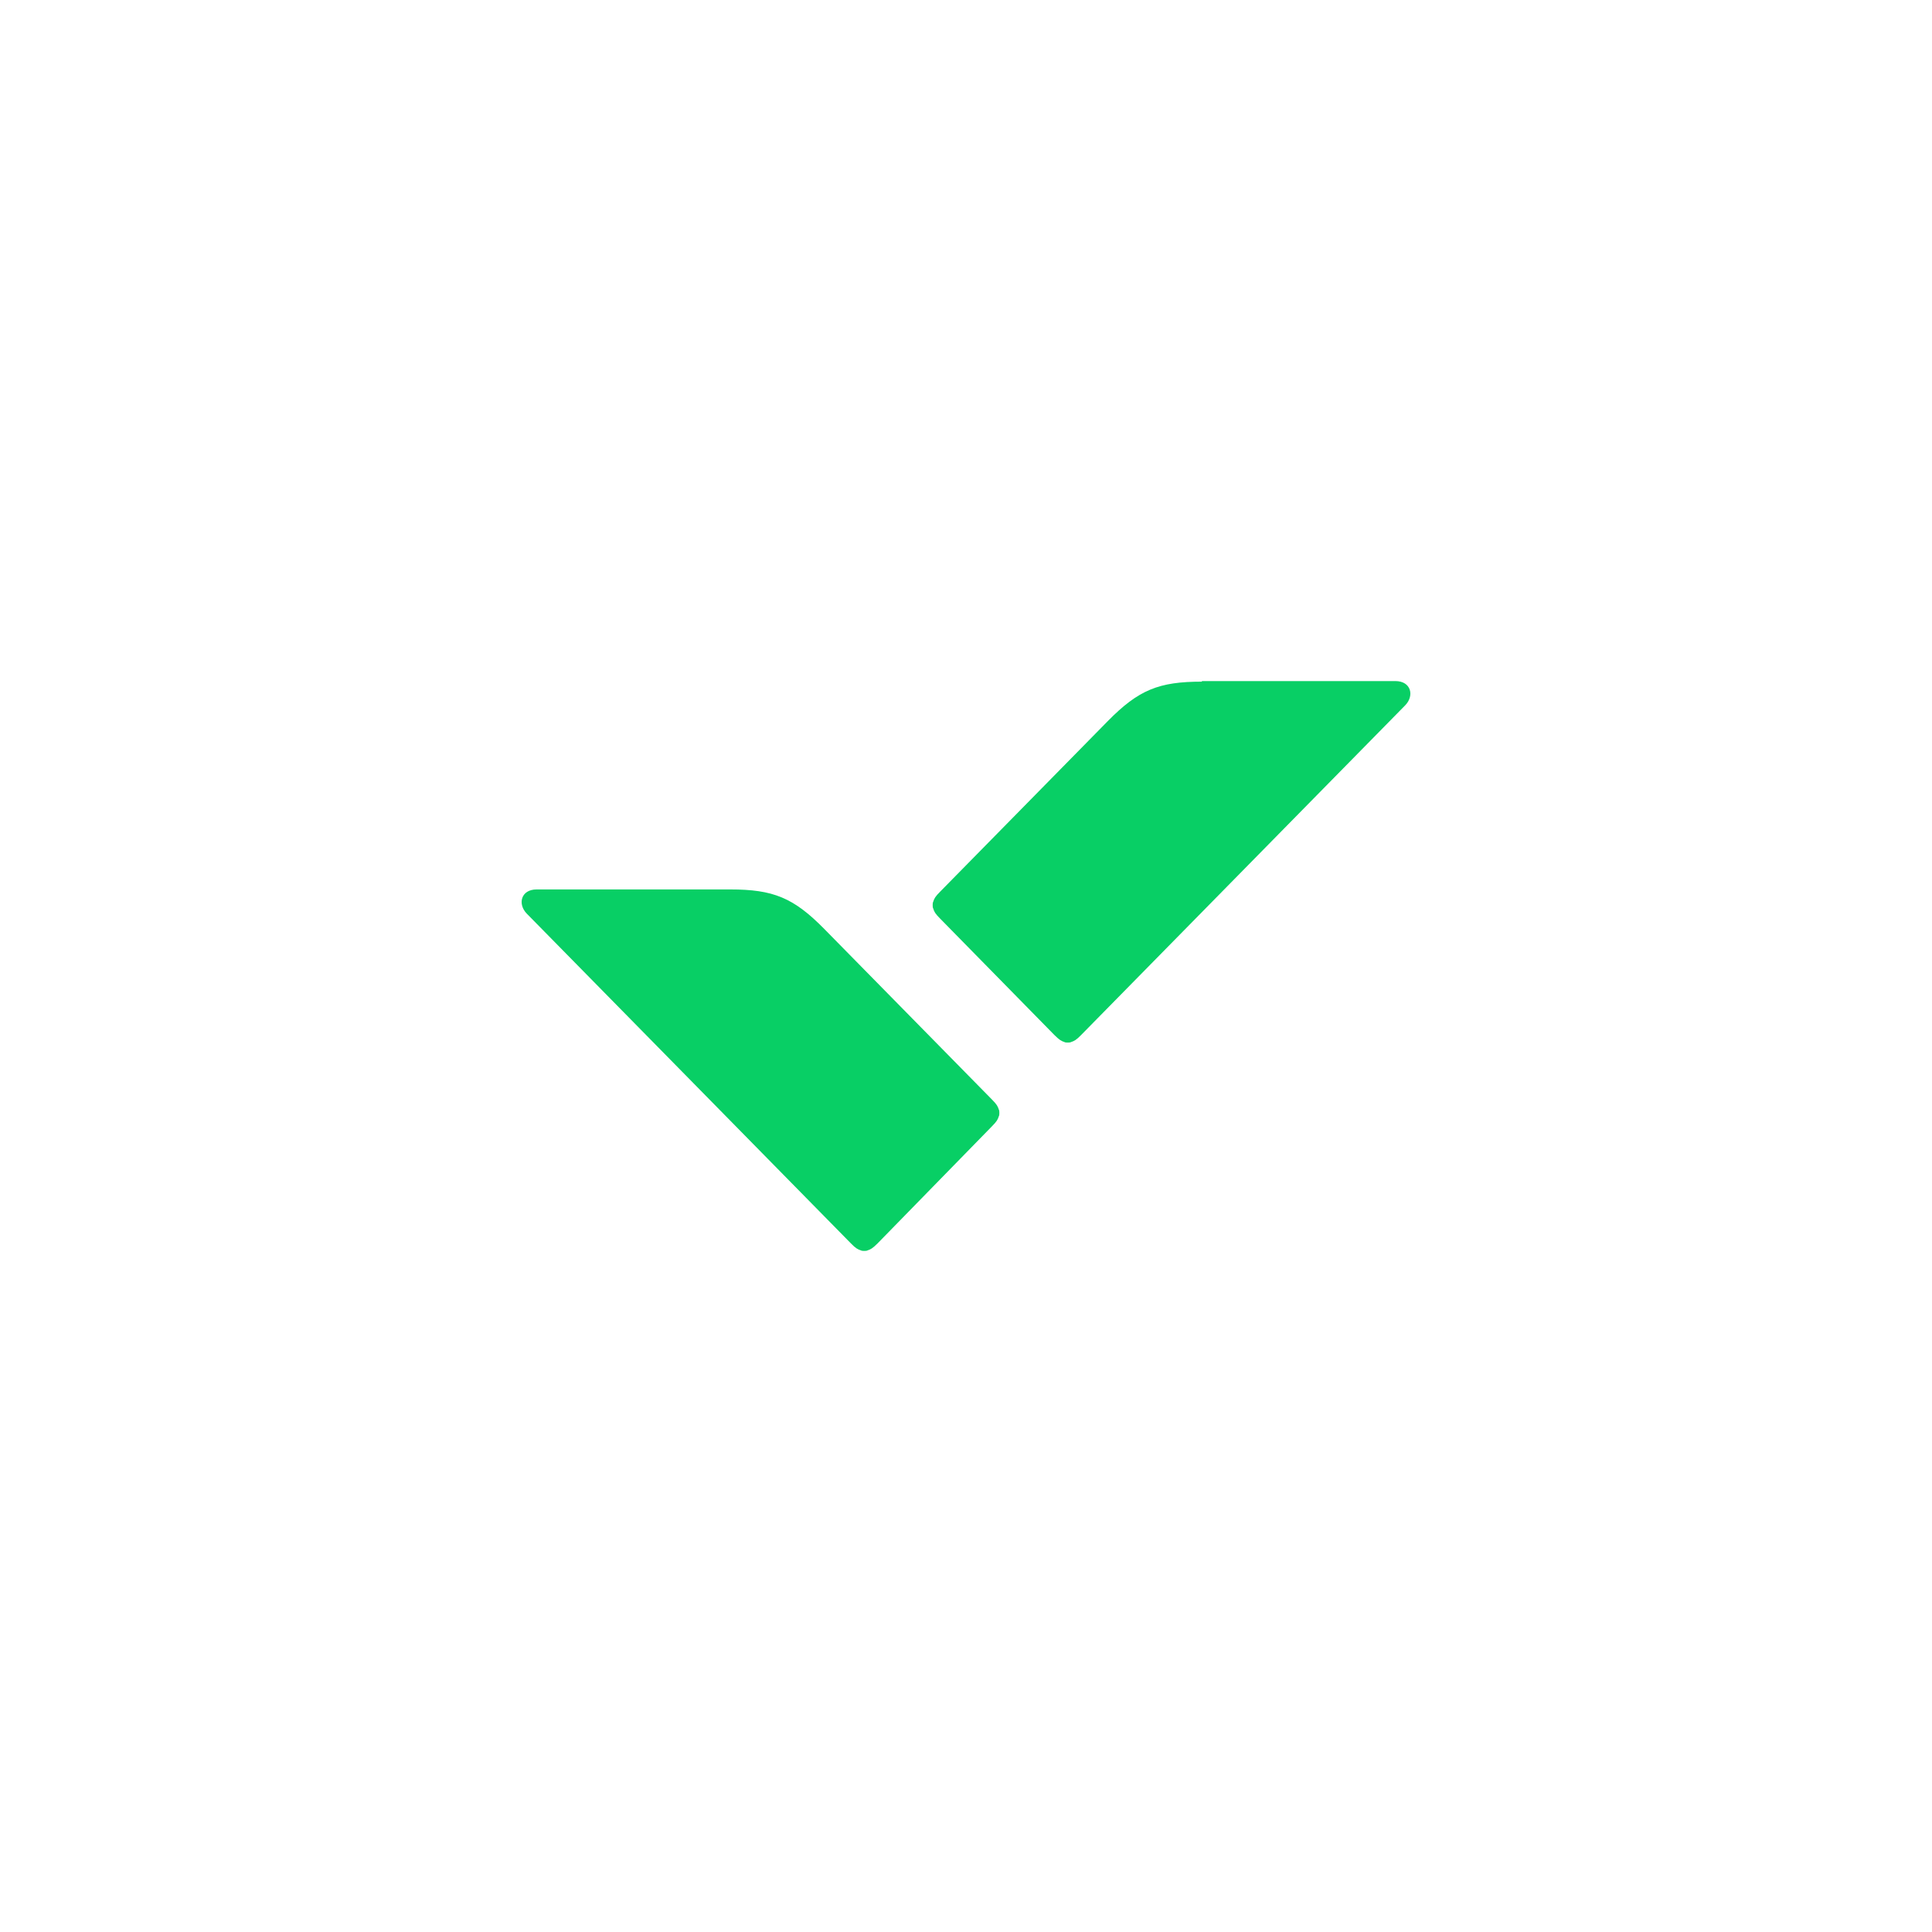
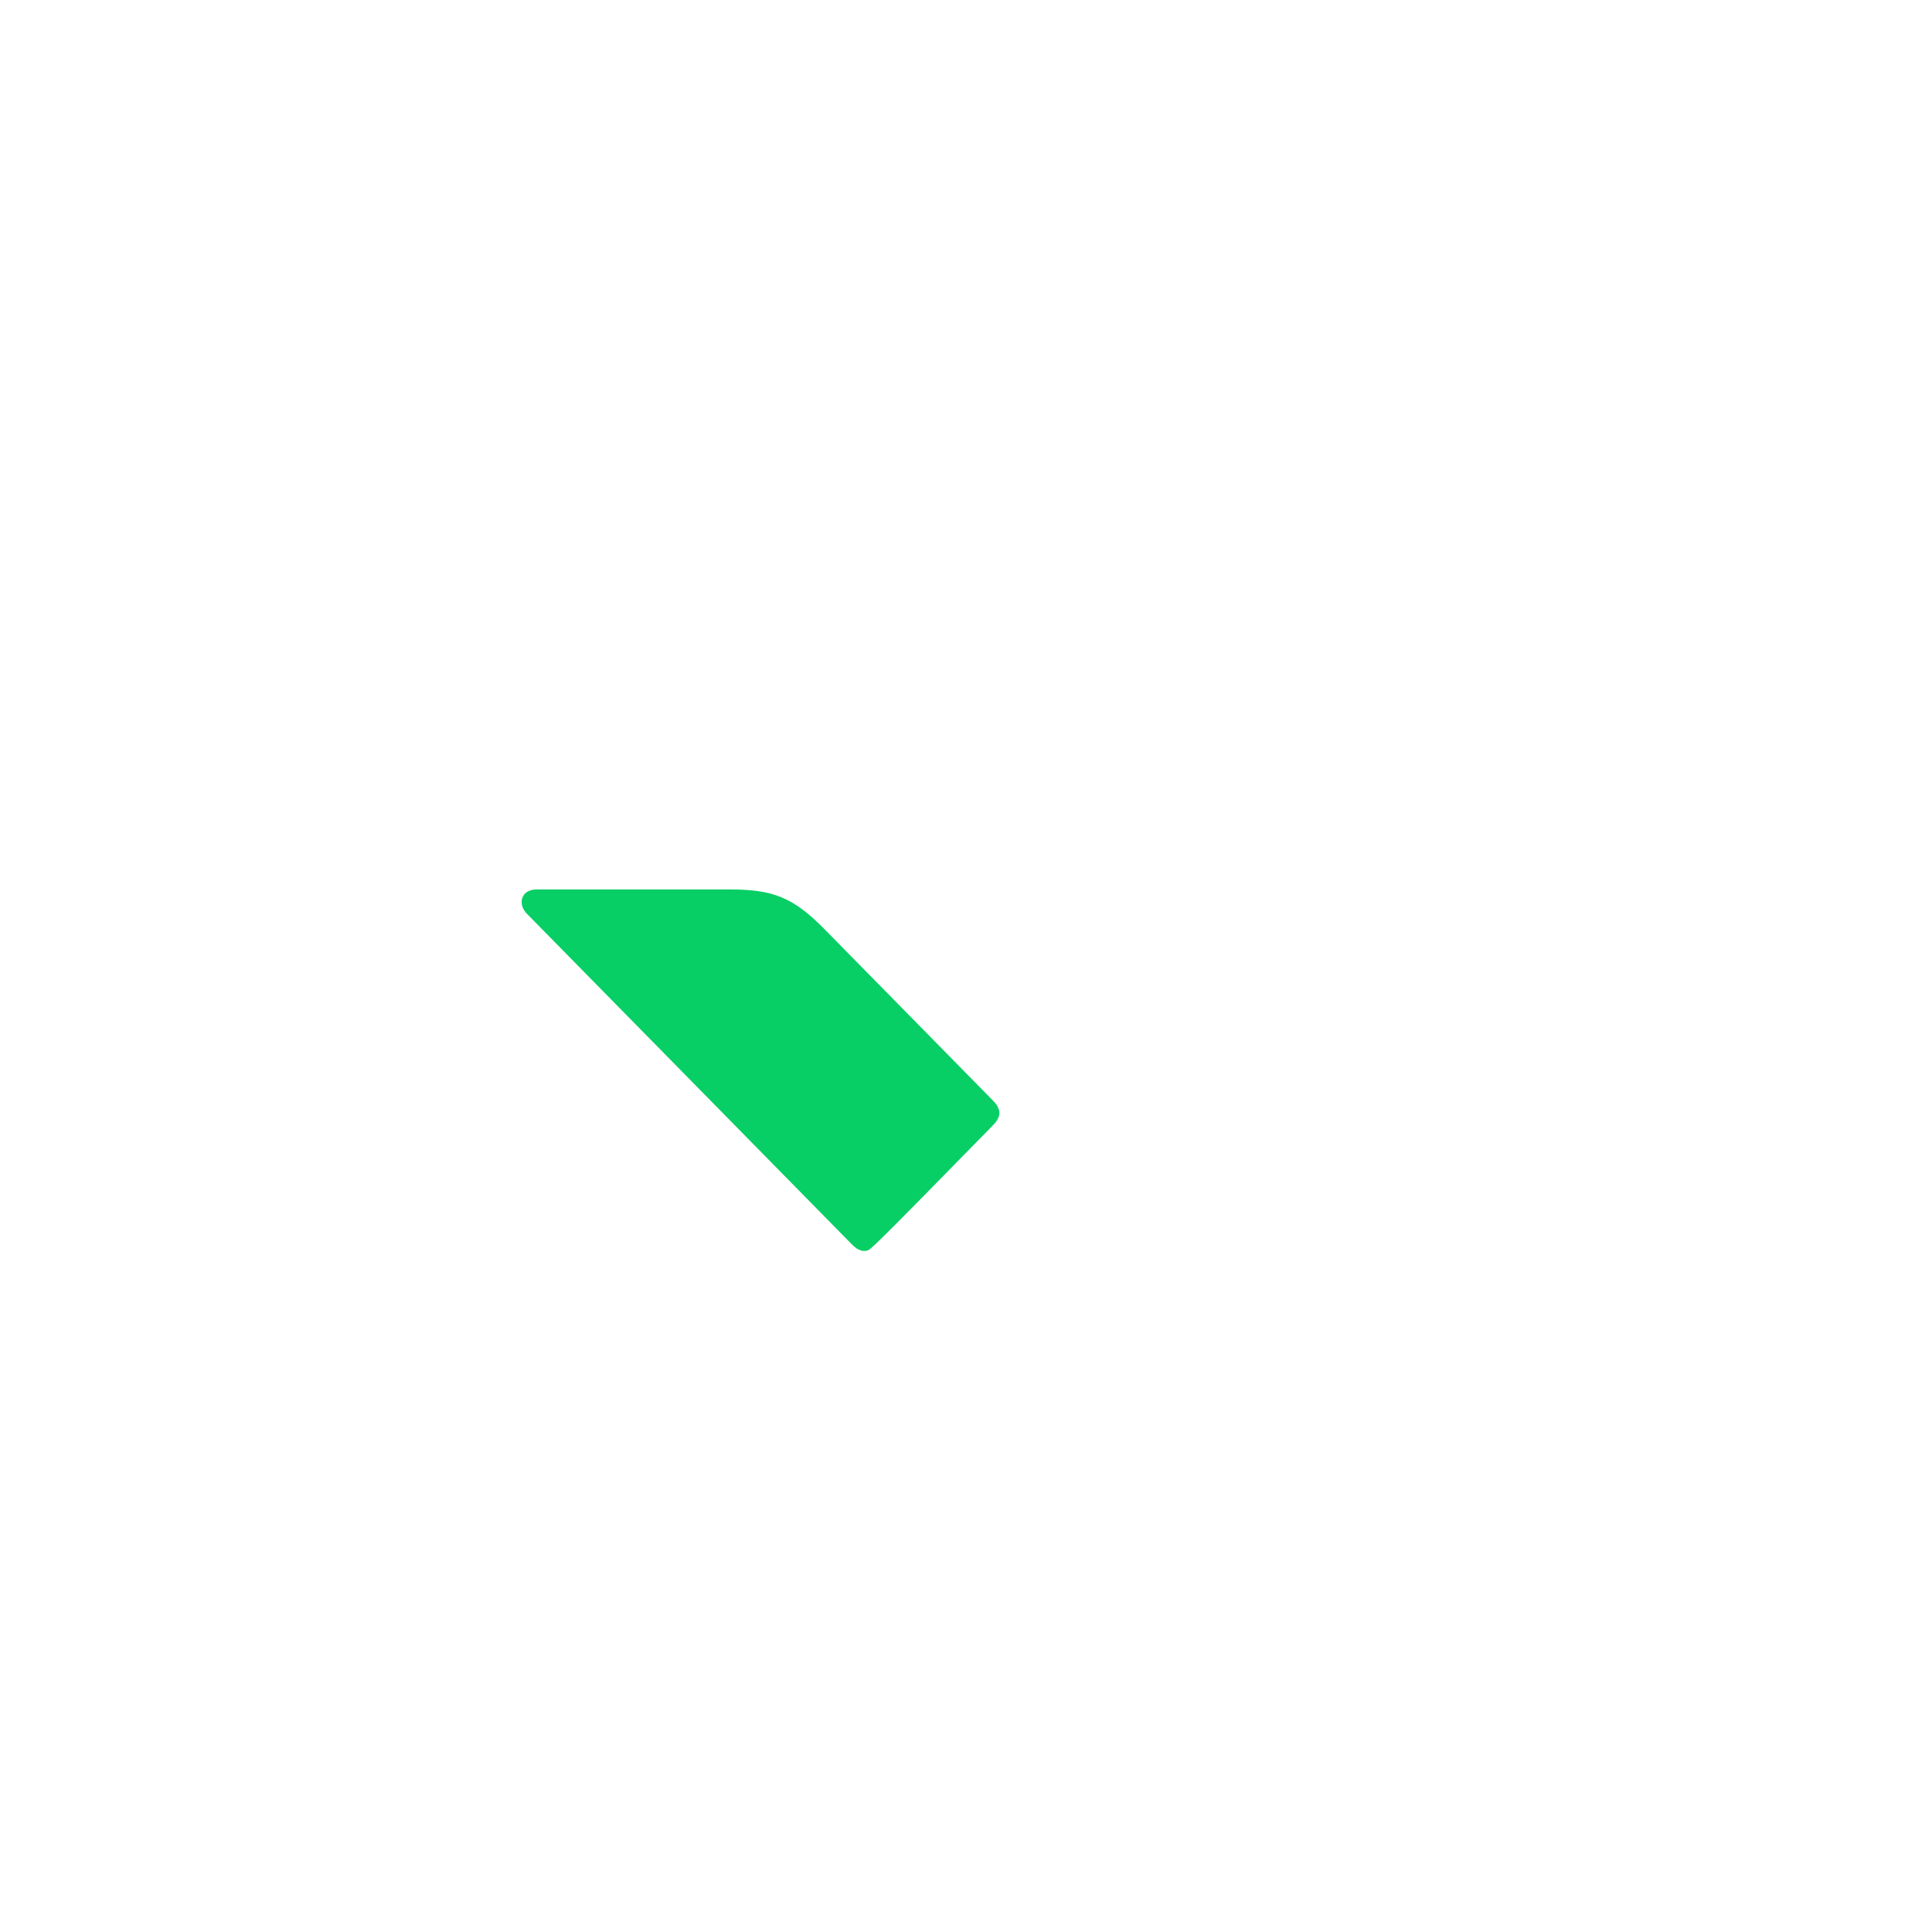
<svg xmlns="http://www.w3.org/2000/svg" width="100" height="100" viewBox="0 0 100 100" fill="none">
-   <path d="M37.791 46.037C40.018 46.037 41.071 46.459 42.676 48.094L51.334 56.902C51.595 57.163 51.645 57.263 51.696 57.424C51.726 57.474 51.726 57.554 51.726 57.604C51.726 57.655 51.726 57.735 51.696 57.785C51.645 57.946 51.595 58.046 51.334 58.307L45.425 64.356C45.164 64.617 45.064 64.667 44.914 64.717C44.863 64.747 44.783 64.747 44.733 64.747C44.683 64.747 44.603 64.747 44.552 64.717C44.402 64.667 44.292 64.617 44.041 64.356L27.267 47.291C26.785 46.8 26.956 46.037 27.778 46.037H37.791Z" fill="#08CF65" />
-   <path d="M62.209 35.282C59.982 35.282 58.929 35.704 57.324 37.339L48.666 46.148C48.405 46.408 48.355 46.509 48.305 46.669C48.275 46.719 48.275 46.8 48.275 46.85C48.275 46.9 48.275 46.98 48.305 47.03C48.355 47.191 48.405 47.291 48.666 47.552L54.575 53.572C54.836 53.832 54.936 53.883 55.086 53.933C55.137 53.963 55.217 53.963 55.267 53.963C55.317 53.963 55.397 53.963 55.448 53.933C55.598 53.883 55.708 53.832 55.959 53.572L72.733 36.507C73.215 36.015 73.044 35.252 72.222 35.252H62.209V35.282Z" fill="#08CF65" />
+   <path d="M37.791 46.037C40.018 46.037 41.071 46.459 42.676 48.094L51.334 56.902C51.595 57.163 51.645 57.263 51.696 57.424C51.726 57.474 51.726 57.554 51.726 57.604C51.726 57.655 51.726 57.735 51.696 57.785C51.645 57.946 51.595 58.046 51.334 58.307C45.164 64.617 45.064 64.667 44.914 64.717C44.863 64.747 44.783 64.747 44.733 64.747C44.683 64.747 44.603 64.747 44.552 64.717C44.402 64.667 44.292 64.617 44.041 64.356L27.267 47.291C26.785 46.8 26.956 46.037 27.778 46.037H37.791Z" fill="#08CF65" />
</svg>